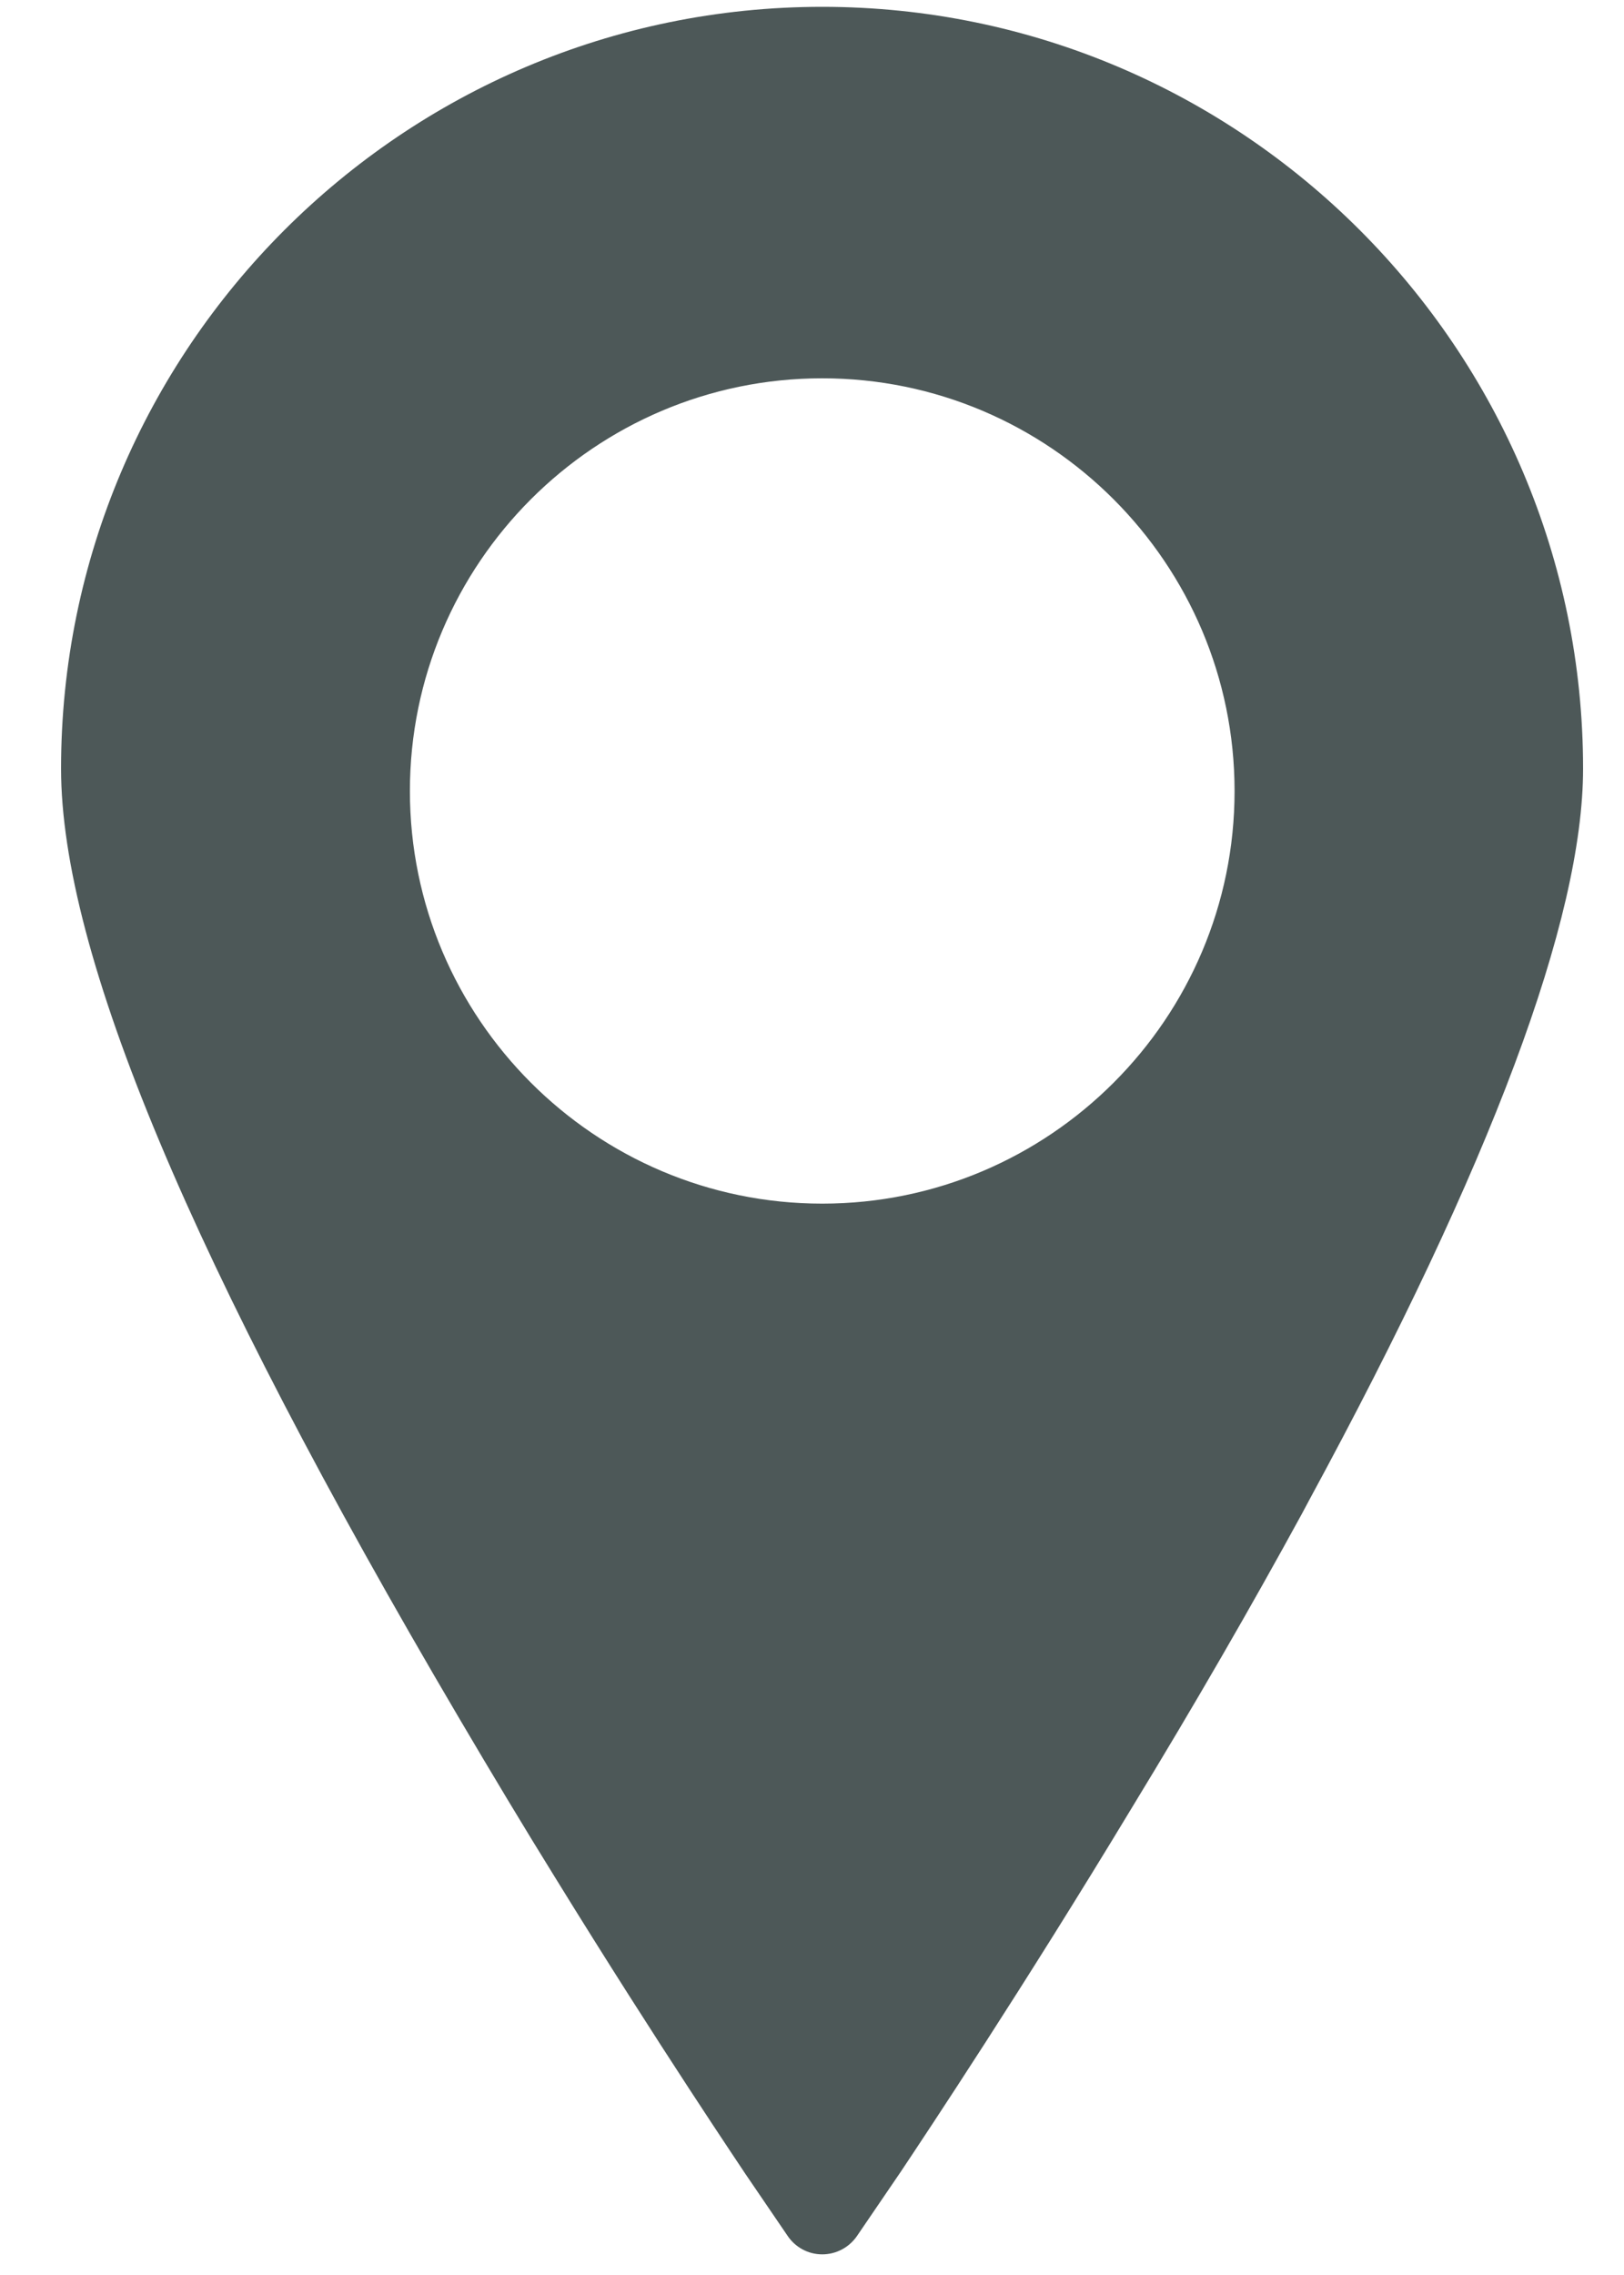
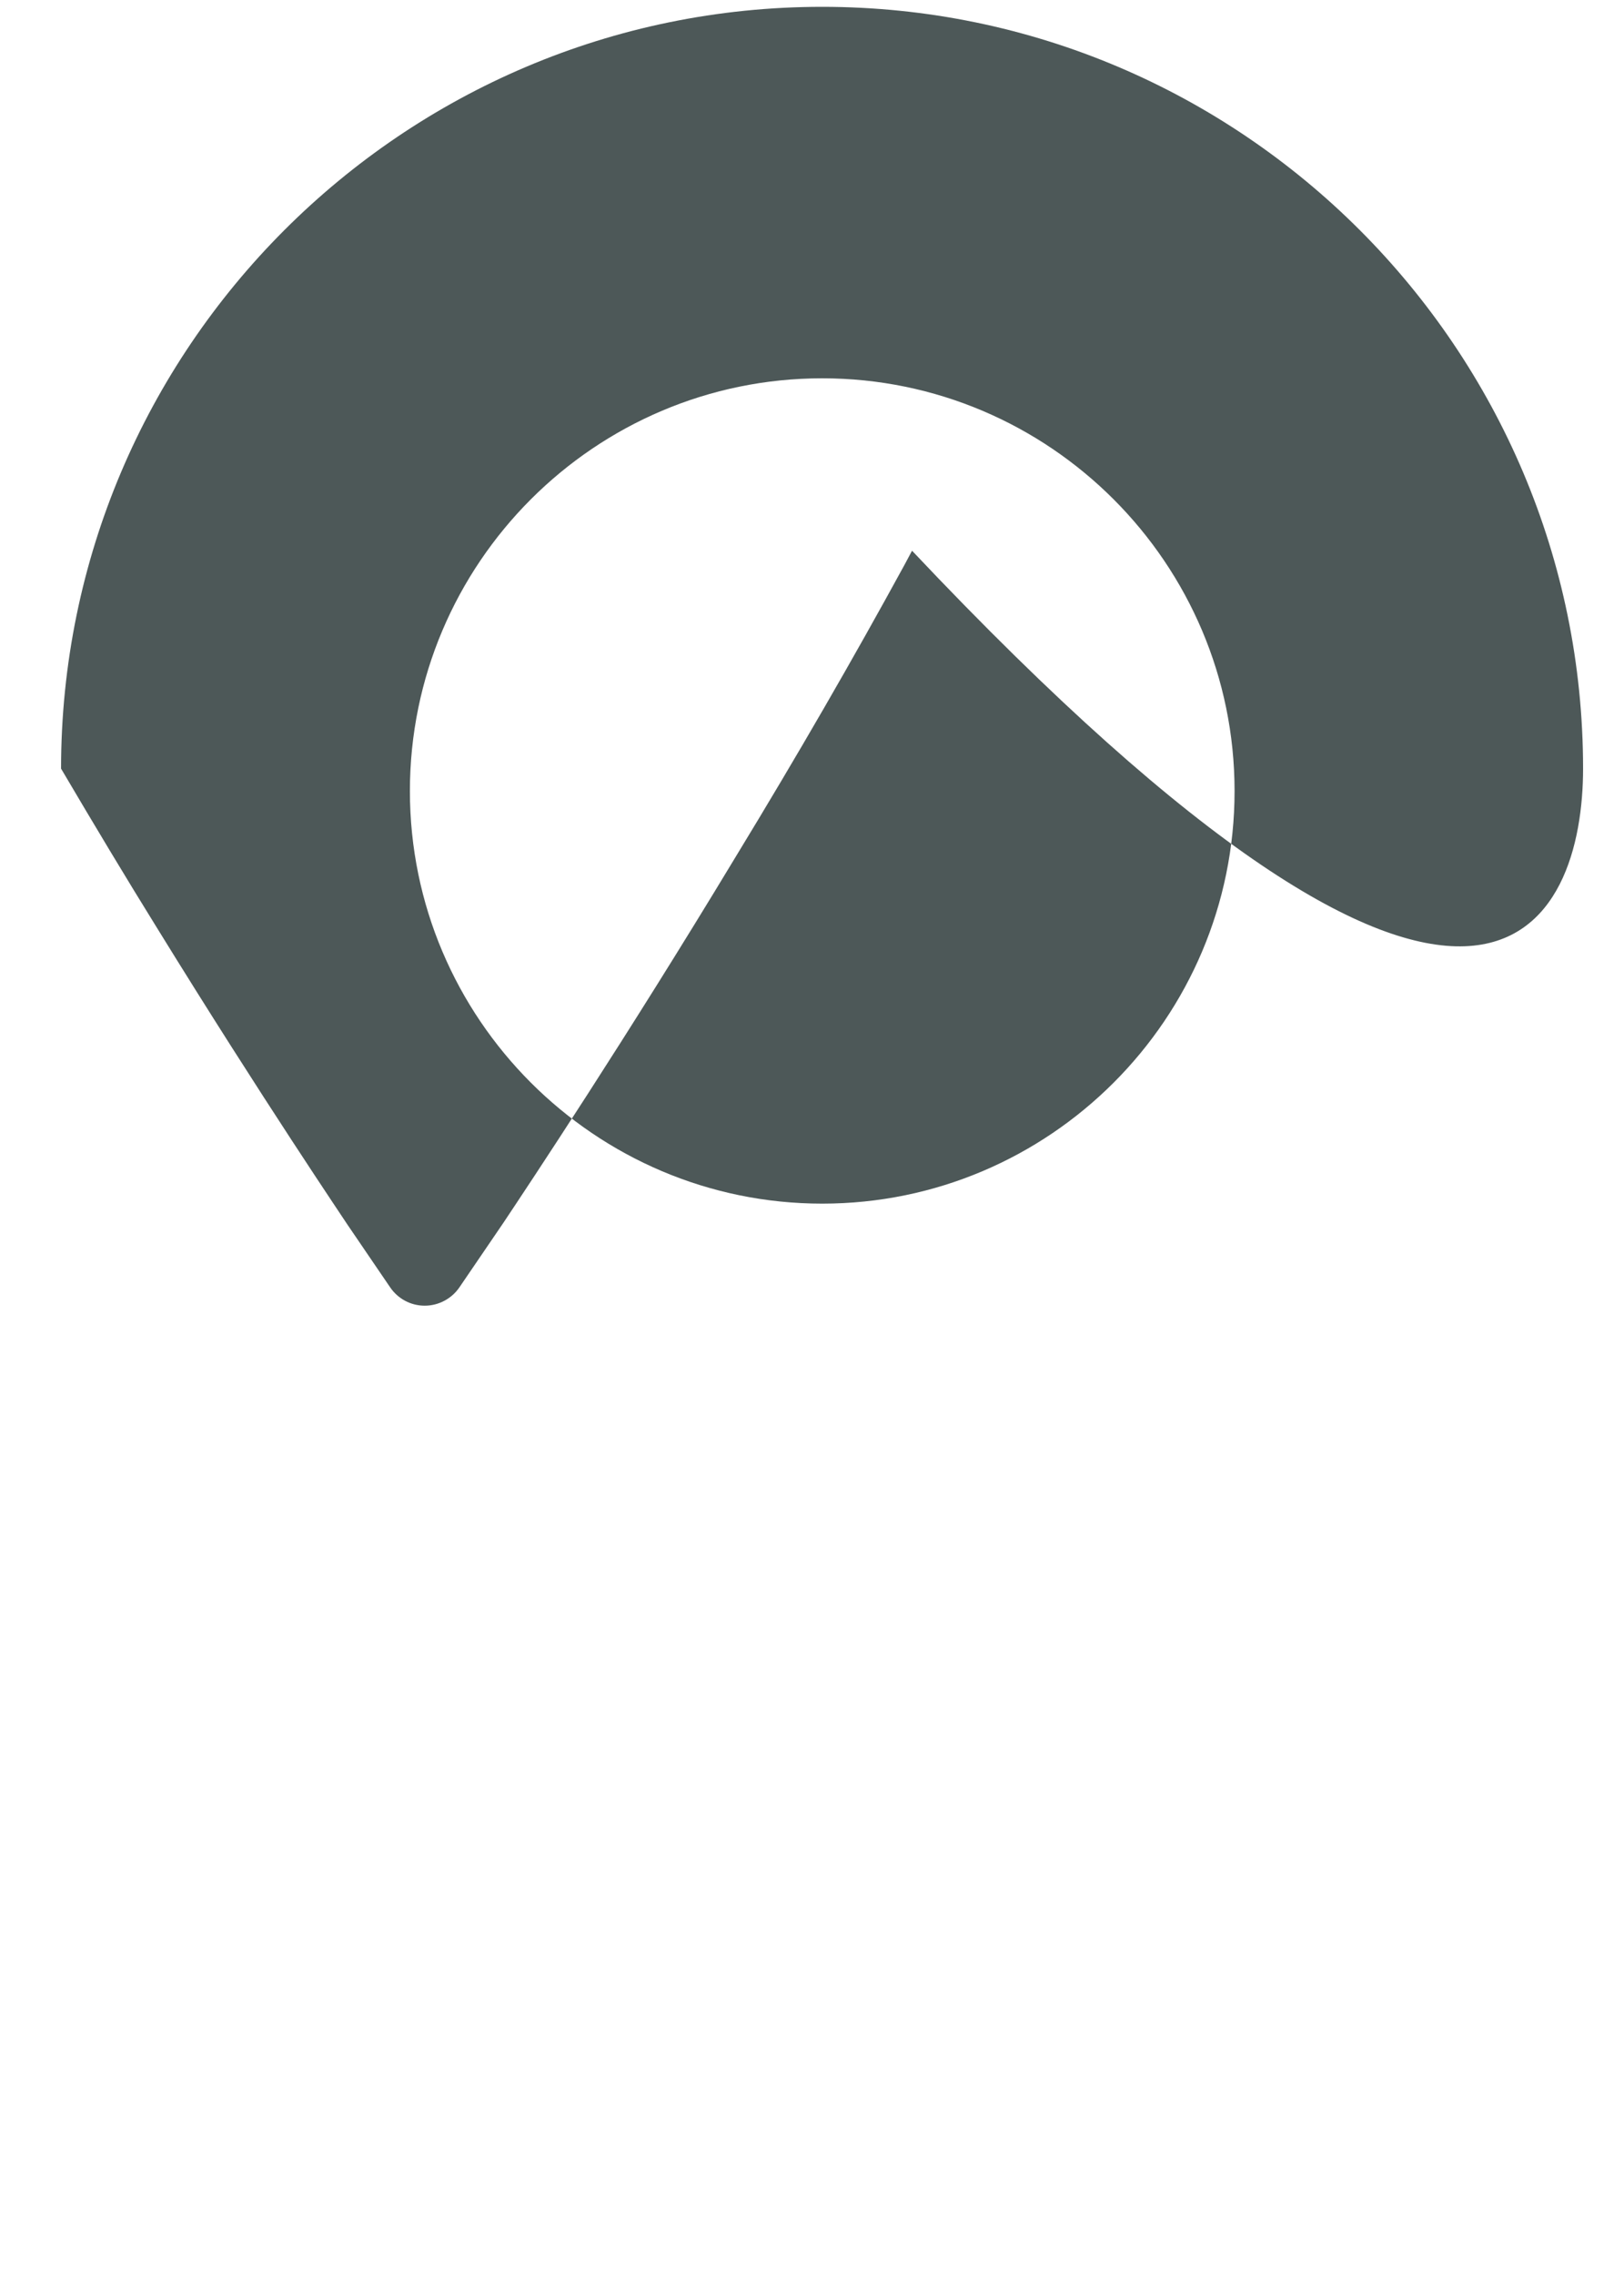
<svg xmlns="http://www.w3.org/2000/svg" version="1.1" id="Layer_1" x="0px" y="0px" width="10px" height="14px" viewBox="0 0 10 14" enable-background="new 0 0 10 14" xml:space="preserve">
  <g>
    <g>
-       <path fill="#4D5858" d="M5.063,0.042c-2.584,0-4.687,2.103-4.687,4.688c0,1.133,0.801,3.042,2.448,5.838    c0.205,0.348,0.402,0.676,0.59,0.979c0.654,1.061,1.17,1.82,1.174,1.828l0.261,0.383c0.048,0.072,0.128,0.115,0.214,0.115    s0.166-0.043,0.214-0.113l0.27-0.396c0.164-0.246,0.752-1.129,1.423-2.24c0.395-0.648,0.736-1.24,1.047-1.809l0.047-0.088    C9.182,7.167,9.748,5.655,9.748,4.73C9.748,2.146,7.646,0.042,5.063,0.042z M5.063,7.407c-1.4,0-2.539-1.14-2.539-2.539    c0-1.4,1.139-2.54,2.539-2.54c1.4,0,2.539,1.14,2.539,2.54C7.602,6.268,6.463,7.407,5.063,7.407z" />
+       <path fill="#4D5858" d="M5.063,0.042c-2.584,0-4.687,2.103-4.687,4.688c0.205,0.348,0.402,0.676,0.59,0.979c0.654,1.061,1.17,1.82,1.174,1.828l0.261,0.383c0.048,0.072,0.128,0.115,0.214,0.115    s0.166-0.043,0.214-0.113l0.27-0.396c0.164-0.246,0.752-1.129,1.423-2.24c0.395-0.648,0.736-1.24,1.047-1.809l0.047-0.088    C9.182,7.167,9.748,5.655,9.748,4.73C9.748,2.146,7.646,0.042,5.063,0.042z M5.063,7.407c-1.4,0-2.539-1.14-2.539-2.539    c0-1.4,1.139-2.54,2.539-2.54c1.4,0,2.539,1.14,2.539,2.54C7.602,6.268,6.463,7.407,5.063,7.407z" />
    </g>
  </g>
</svg>